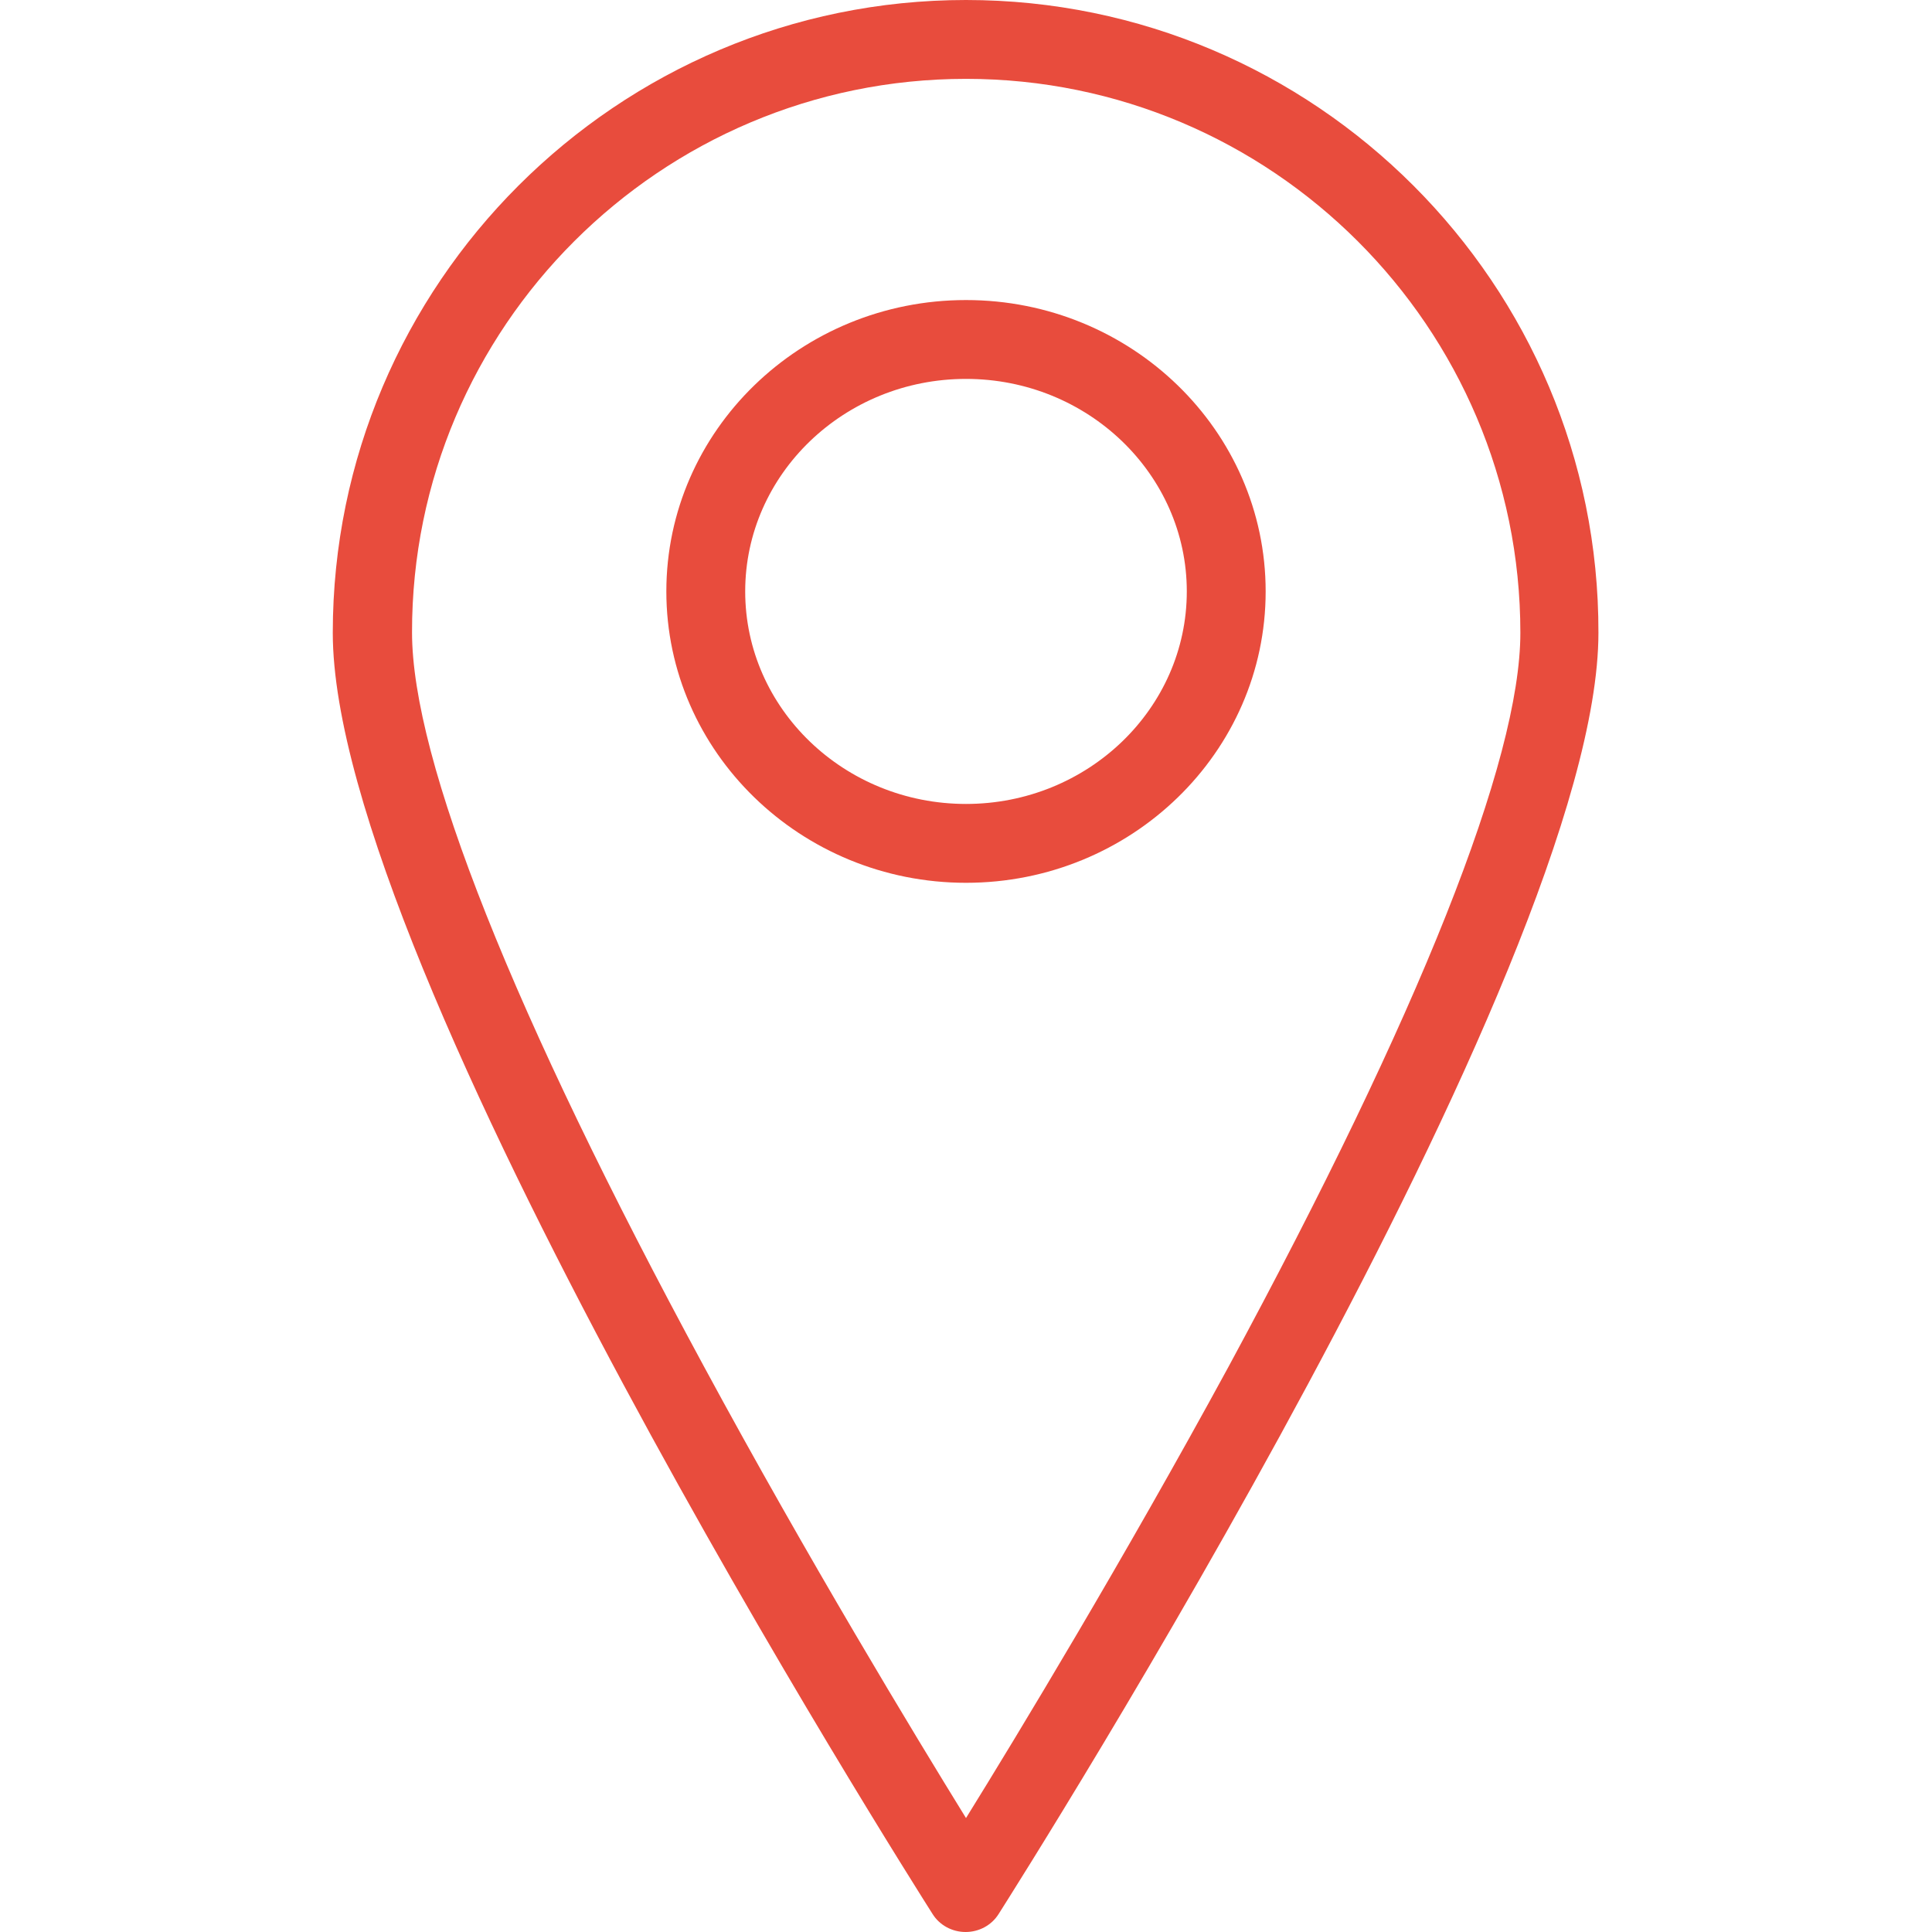
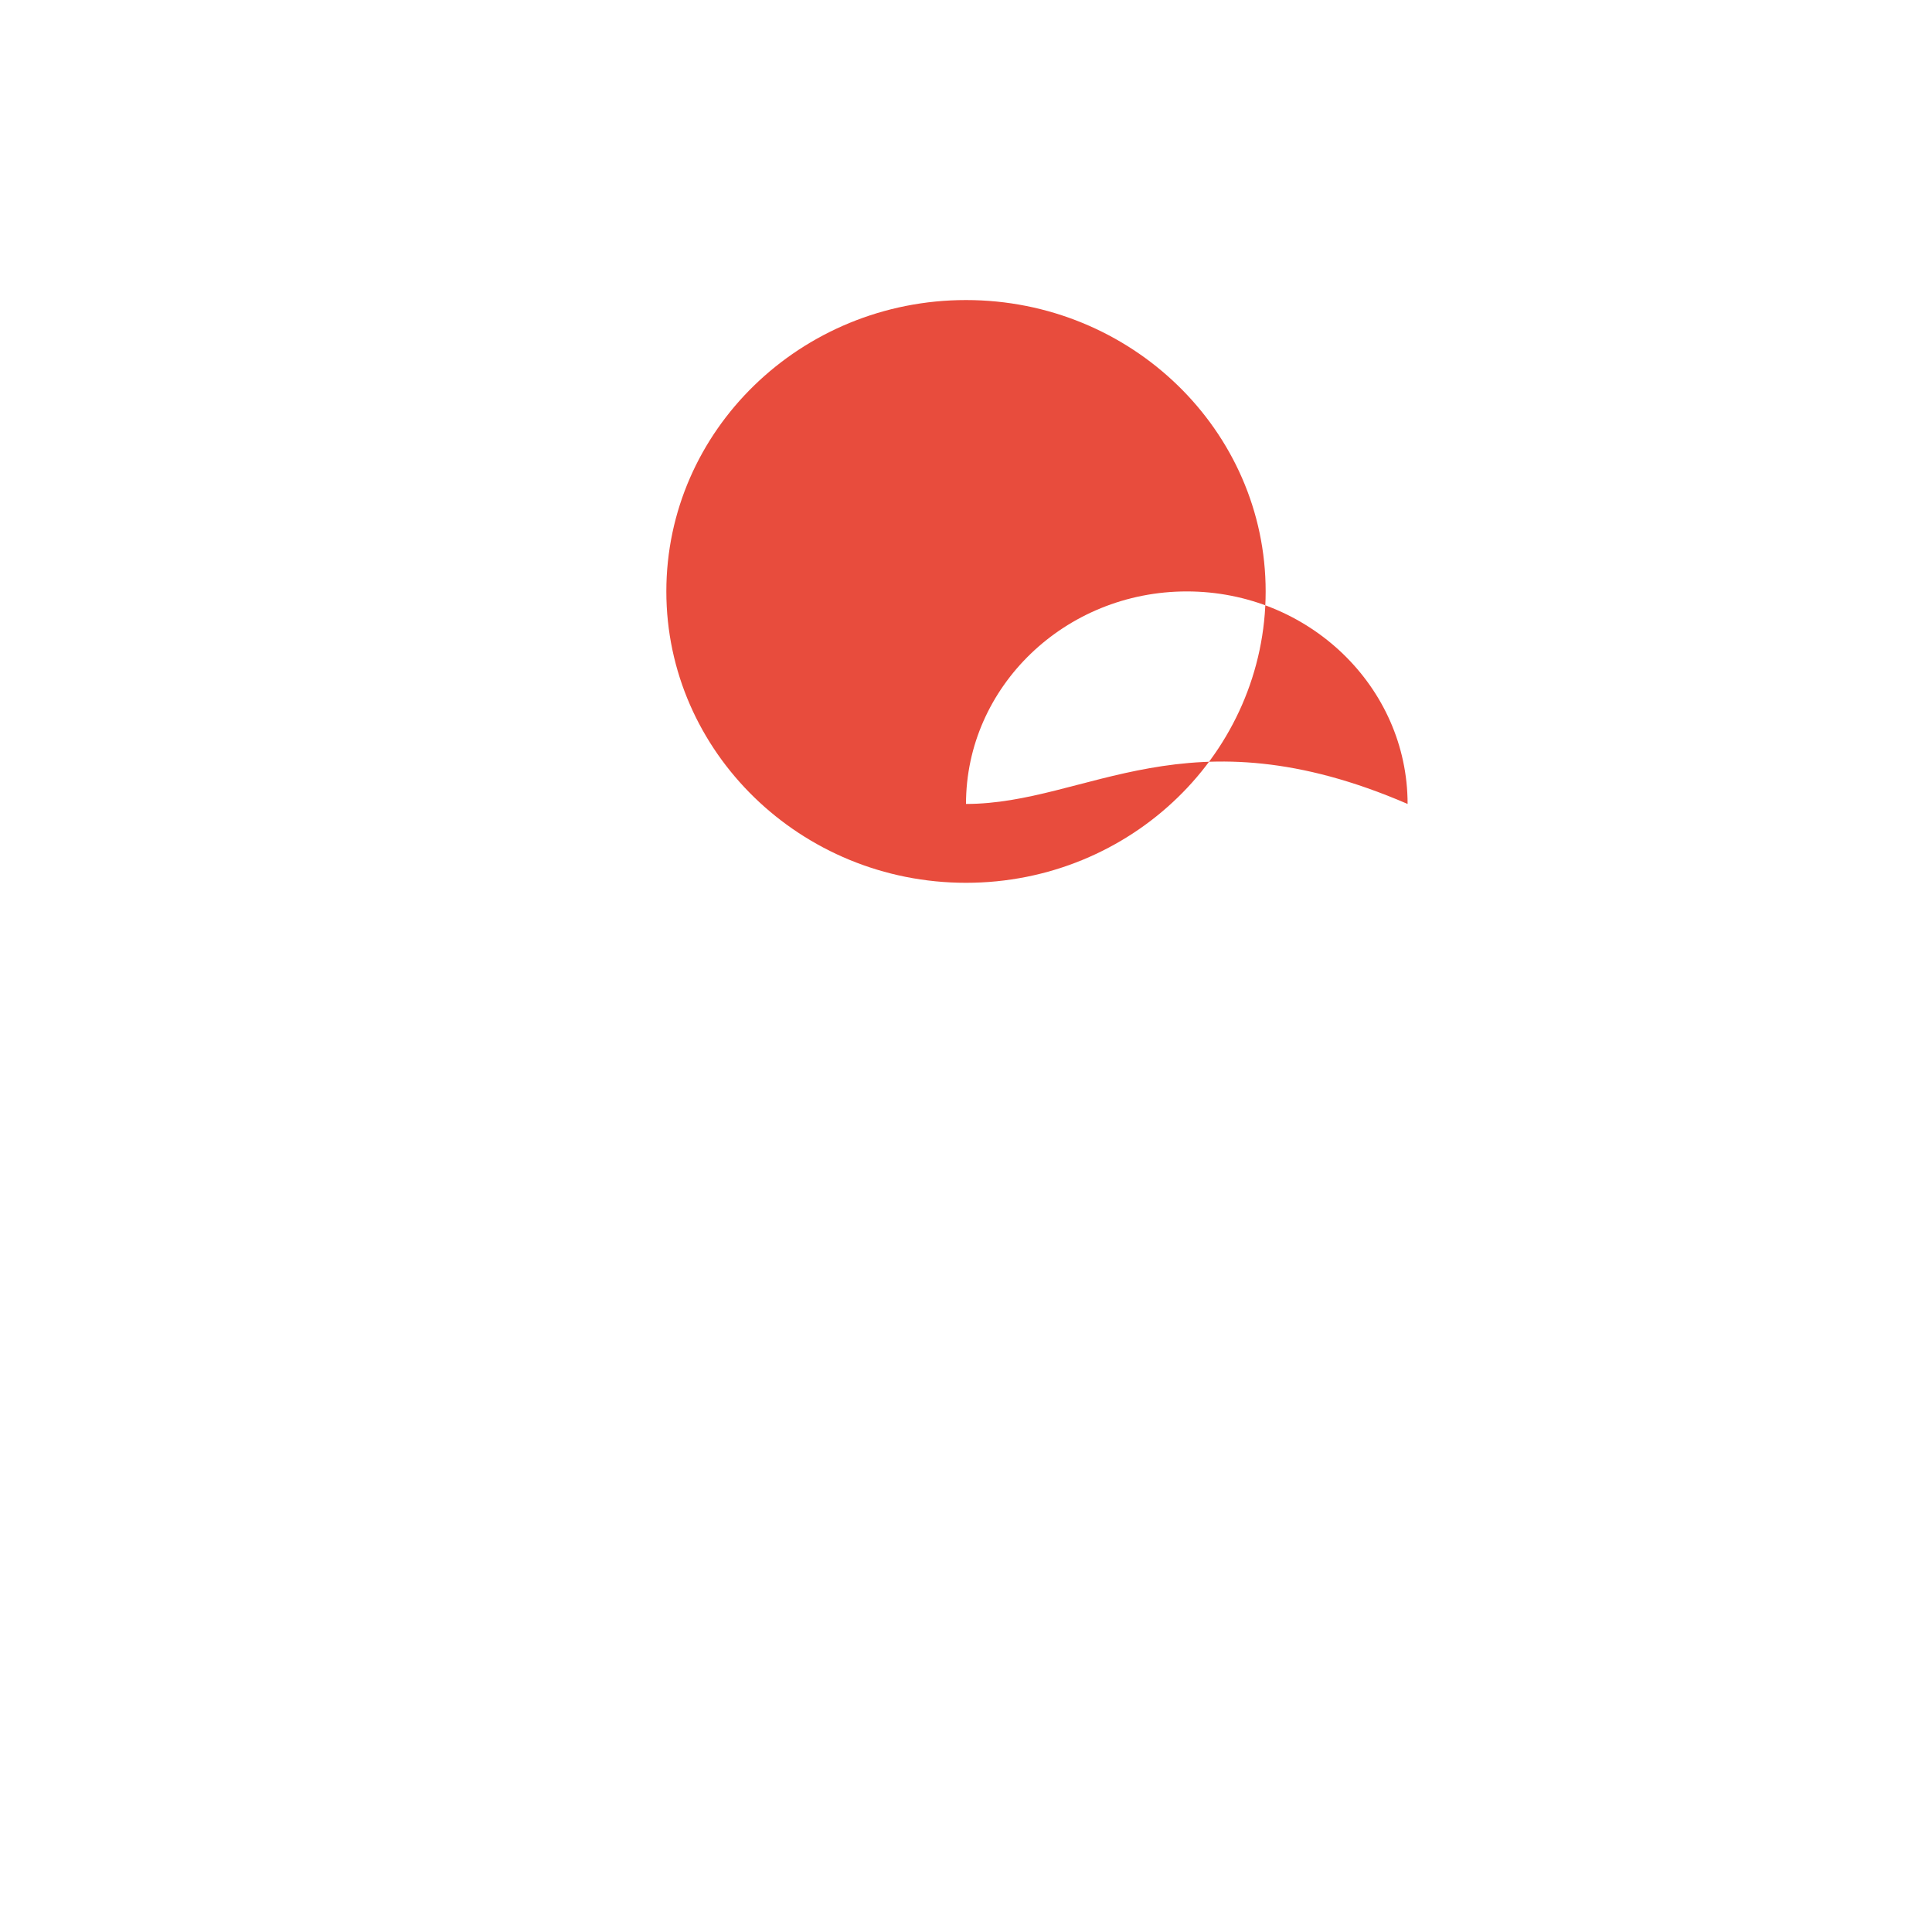
<svg xmlns="http://www.w3.org/2000/svg" version="1.1" id="Capa_1" x="0px" y="0px" viewBox="0 0 490 490" style="enable-background:new 0 0 490 490;" xml:space="preserve">
  <style type="text/css">
	.st0{fill:#E84C3D;}
</style>
  <g>
-     <path class="st0" d="M245,0C156.5,0,84.4,72,84.4,160.5c0,85,145.9,315.1,152.1,324.9c1.8,2.9,5,4.6,8.4,4.6s6.6-1.7,8.4-4.6   c6.2-9.8,152.1-239.9,152.1-324.9C405.6,72,333.5,0,245,0z M245,461.1c-13.2-21.4-40-65.6-66.5-114.6c-48.4-89.4-74-153.8-74-186.1   C104.4,83,167.5,20,245,20s140.6,63,140.6,140.5c0,32.3-25.6,96.6-74,186.1C285,395.5,258.2,439.8,245,461.1z" />
-     <path class="st0" d="M245,76.1c-41.9,0-76,33.1-76,73.9c0,40.7,34.1,73.9,76,73.9s76-33.1,76-73.9C321,109.2,286.9,76.1,245,76.1z    M245,203.9c-30.9,0-56-24.2-56-53.9c0-29.7,25.1-53.9,56-53.9s56,24.2,56,53.9C301,179.7,275.9,203.9,245,203.9z" />
+     <path class="st0" d="M245,76.1c-41.9,0-76,33.1-76,73.9c0,40.7,34.1,73.9,76,73.9s76-33.1,76-73.9C321,109.2,286.9,76.1,245,76.1z    M245,203.9c0-29.7,25.1-53.9,56-53.9s56,24.2,56,53.9C301,179.7,275.9,203.9,245,203.9z" />
  </g>
</svg>